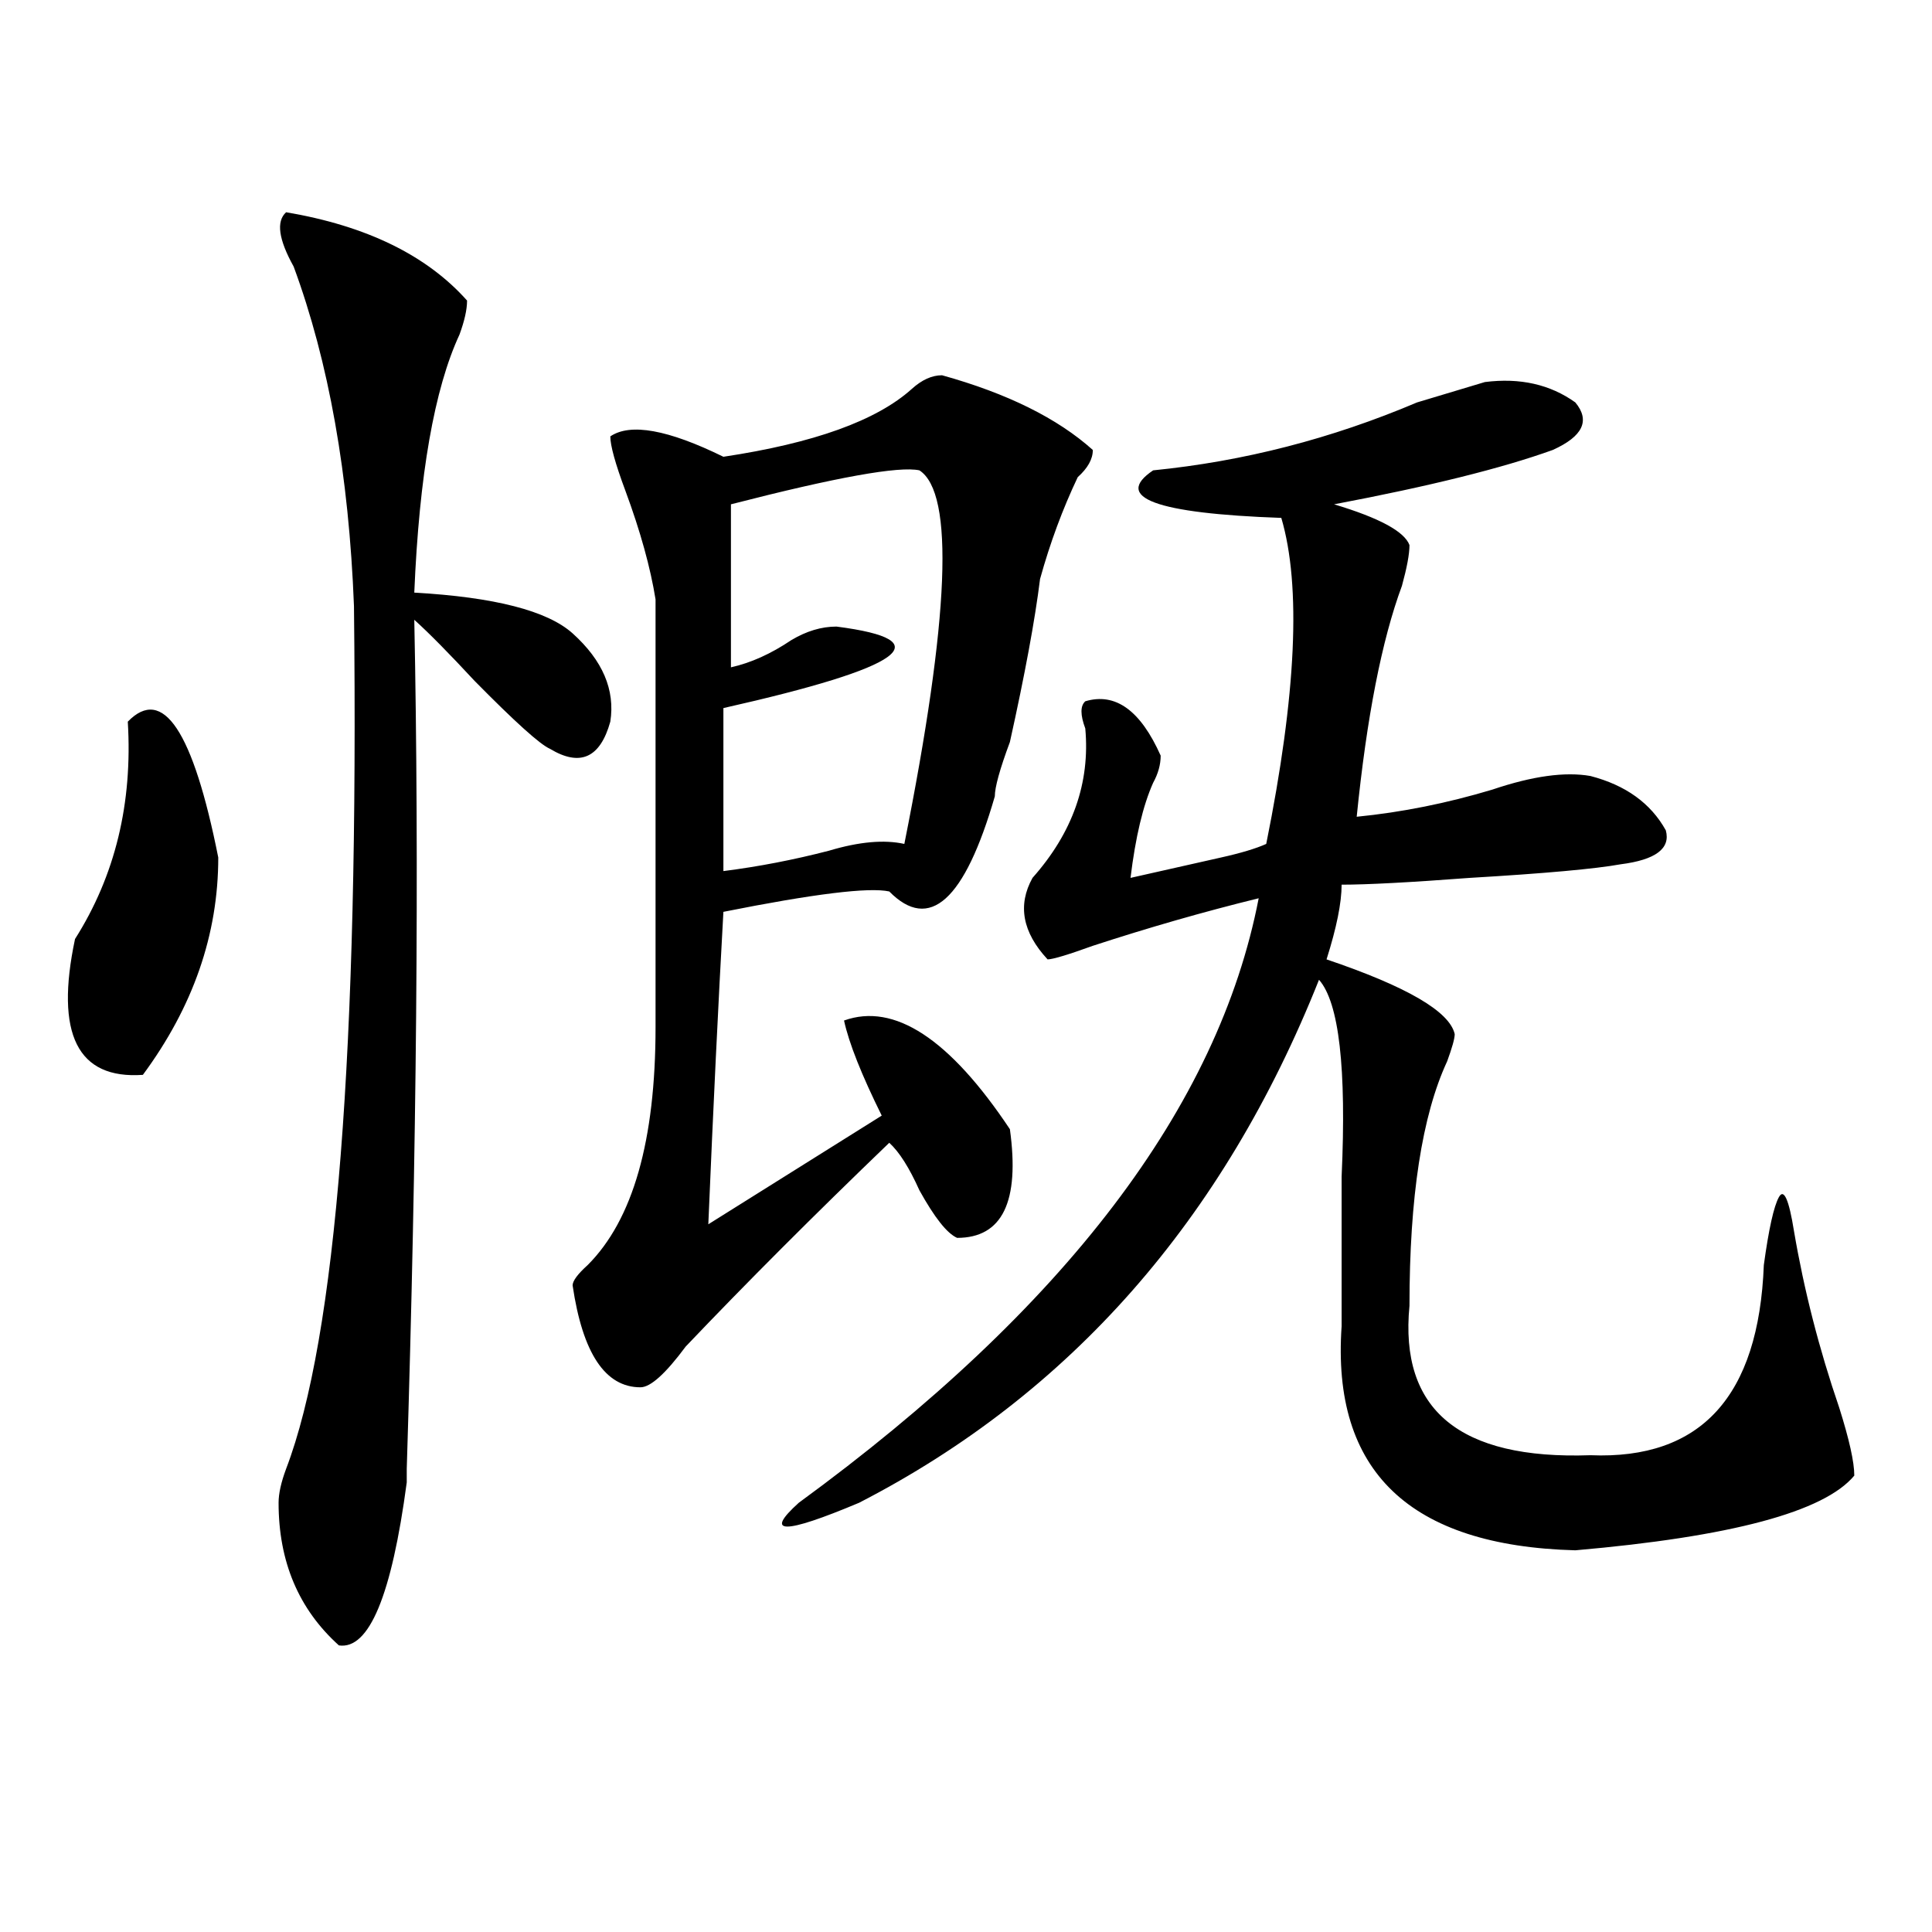
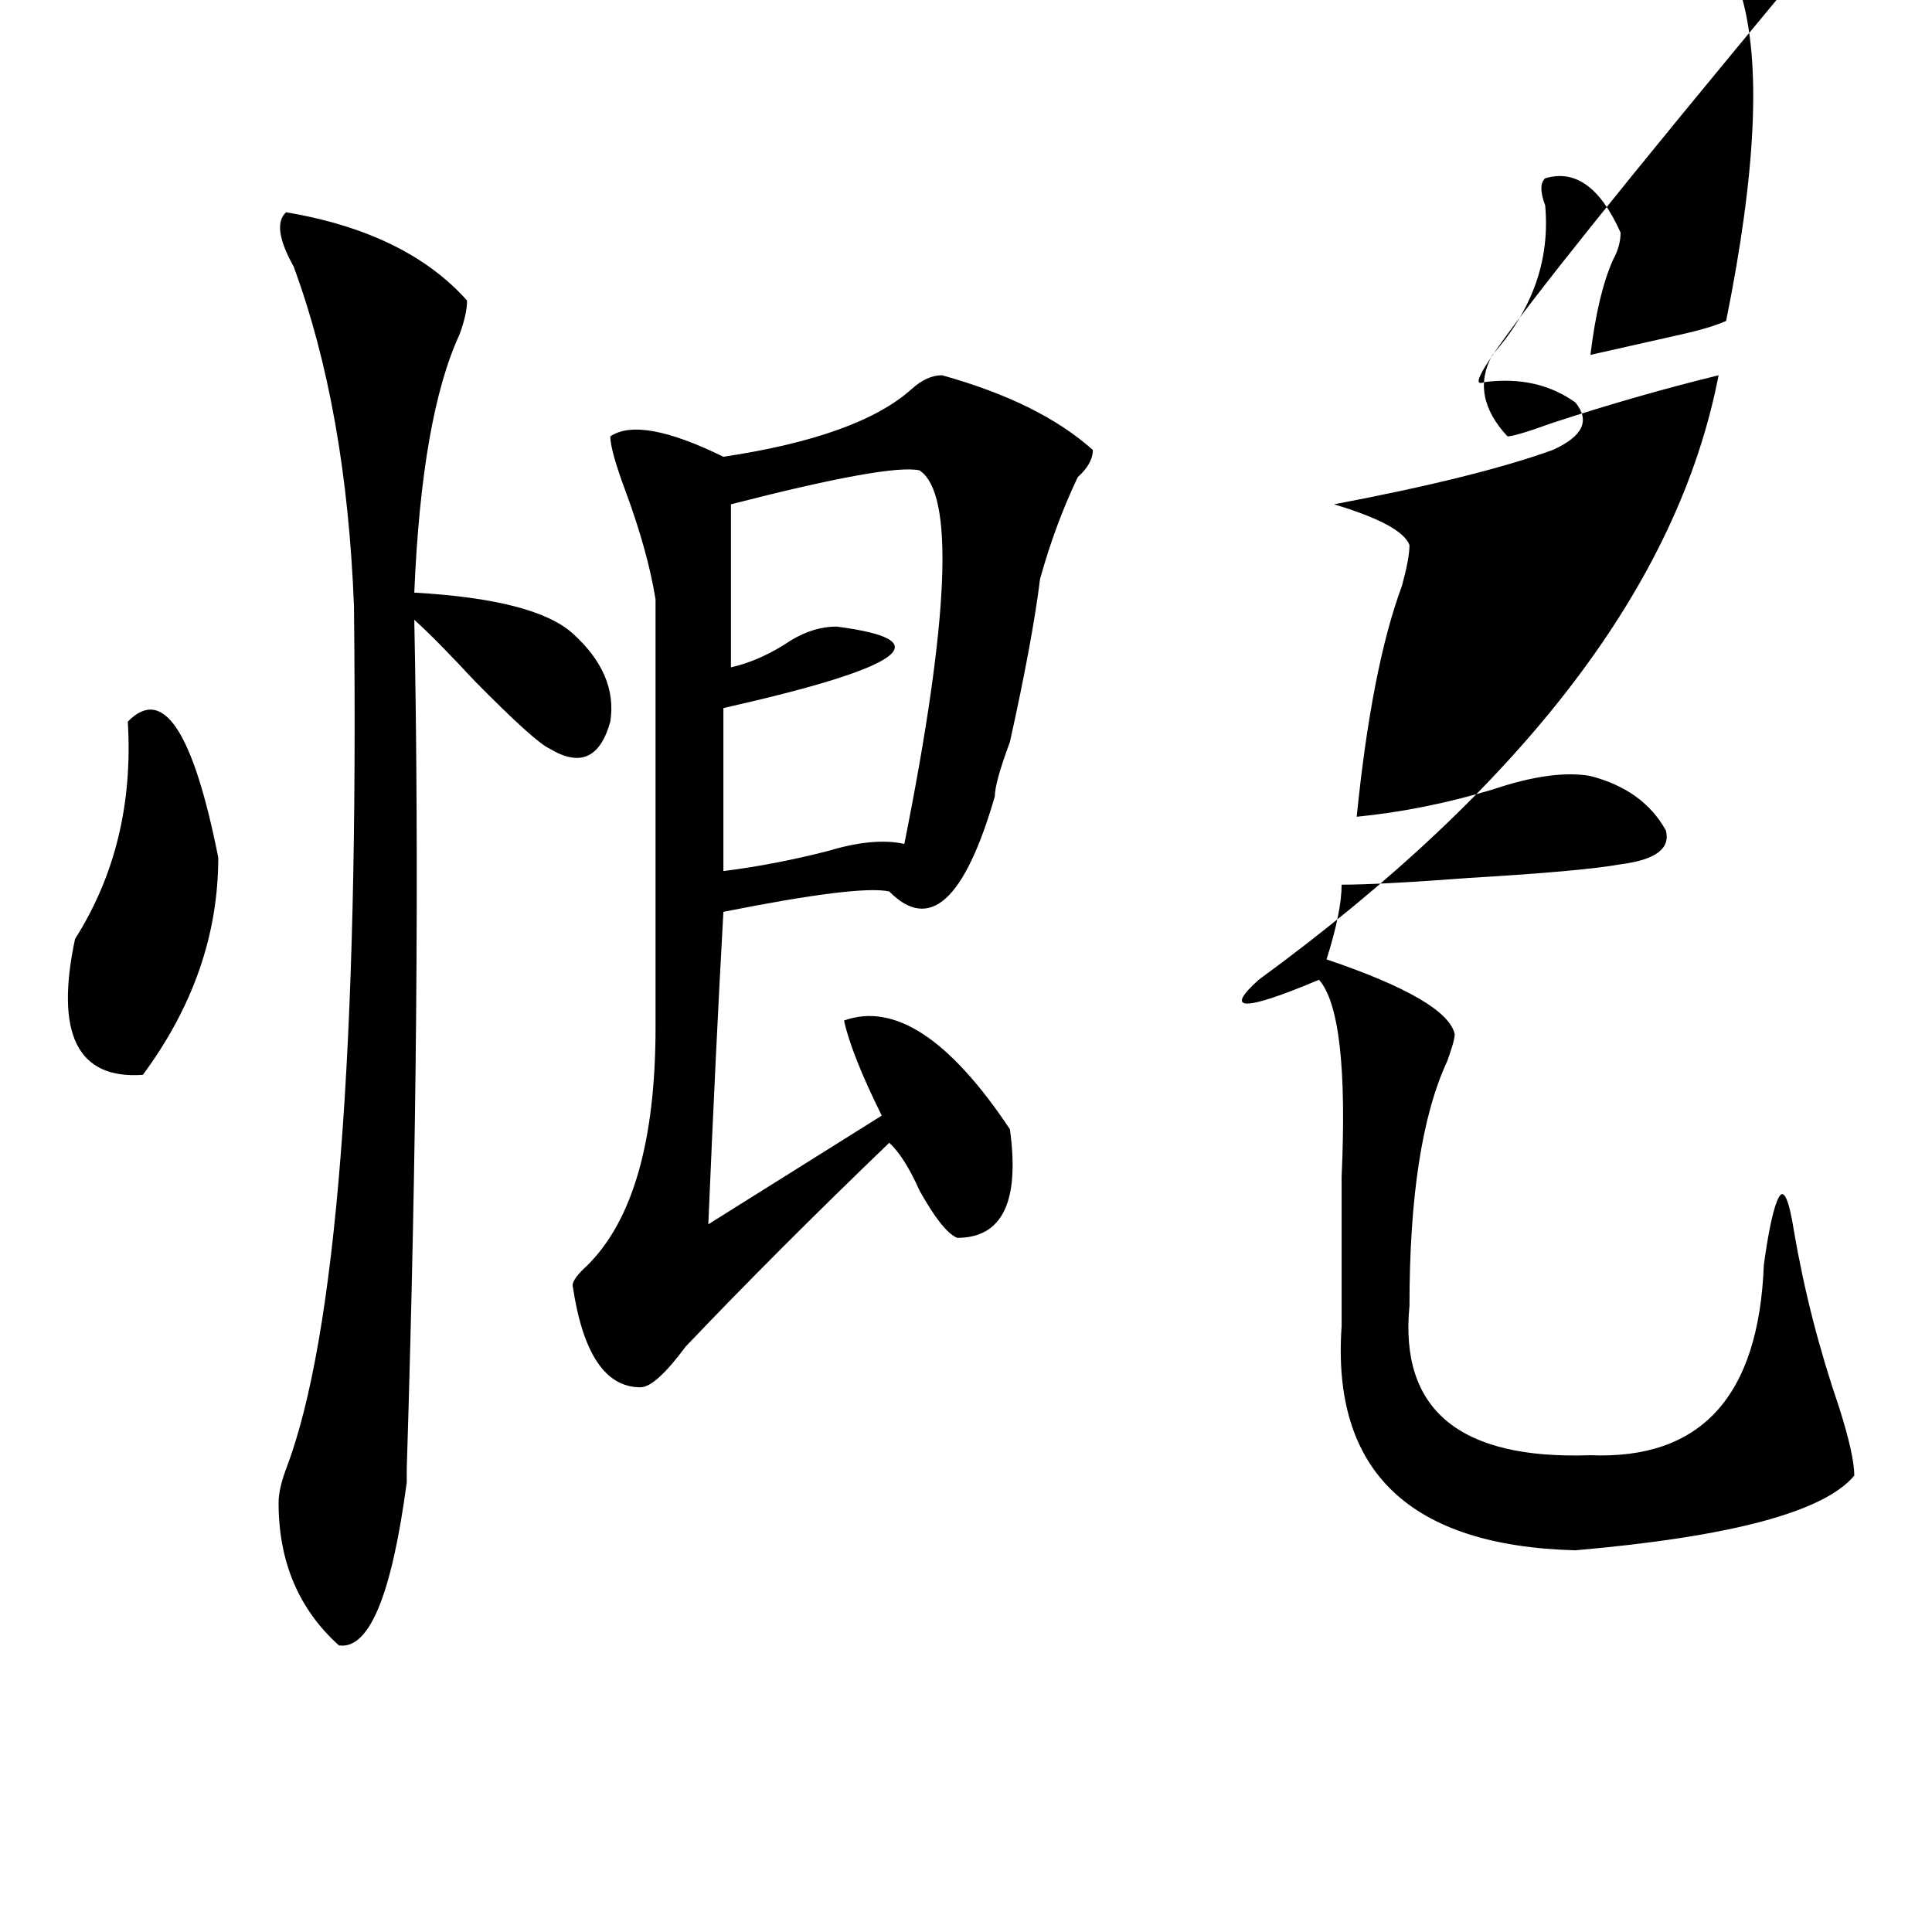
<svg xmlns="http://www.w3.org/2000/svg" version="1.1" id="图层_1" x="0px" y="0px" width="1000px" height="1000px" viewBox="0 0 1000 1000" enable-background="new 0 0 1000 1000" xml:space="preserve">
-   <path d="M66.145,373.531c18.17-18.731,33.779,4.725,46.828,70.313c0,39.881-13.049,77.344-39.023,112.5  c-33.841,2.362-45.548-21.094-35.121-70.313C59.62,453.237,68.705,415.719,66.145,373.531z M148.094,109.859  c41.584,7.031,72.803,22.303,93.656,45.703c0,4.725-1.342,10.547-3.902,17.578c-13.049,28.125-20.854,72.675-23.414,133.594  c41.584,2.362,68.9,9.394,81.949,21.094c15.609,14.063,22.072,29.334,19.512,45.703c-5.244,18.787-15.609,23.456-31.219,14.063  c-5.244-2.307-18.231-14.063-39.023-35.156c-13.049-14.063-23.414-24.609-31.219-31.641c2.561,126.563,1.28,273.065-3.902,439.453  v7.031c-7.805,58.557-19.512,86.682-35.121,84.375c-20.854-18.787-31.219-43.396-31.219-73.828c0-4.669,1.28-10.547,3.902-17.578  c25.975-67.95,37.682-216.76,35.121-446.484c-2.622-67.95-13.049-126.563-31.219-175.781  C144.191,123.922,142.85,114.584,148.094,109.859z M487.598,194.234c33.779,9.394,59.815,22.303,78.047,38.672  c0,4.725-2.622,9.394-7.805,14.063c-7.805,16.425-14.329,34.003-19.512,52.734c-2.622,21.094-7.805,49.219-15.609,84.375  c-5.244,14.063-7.805,23.456-7.805,28.125c-15.609,53.943-33.841,70.313-54.633,49.219c-10.427-2.307-39.023,1.209-85.852,10.547  c-2.622,46.912-5.244,100.8-7.805,161.719l89.754-56.25c-10.427-21.094-16.951-37.463-19.512-49.219  c25.975-9.338,54.633,9.394,85.852,56.25c5.183,37.519-3.902,56.25-27.316,56.25c-5.244-2.307-11.707-10.547-19.512-24.609  c-5.244-11.7-10.427-19.885-15.609-24.609c-39.023,37.519-74.145,72.675-105.363,105.469  c-10.427,14.063-18.231,21.094-23.414,21.094c-18.231,0-29.938-17.578-35.121-52.734c0-2.307,2.561-5.822,7.805-10.547  c23.414-23.4,35.121-64.435,35.121-123.047c0-70.313,0-144.141,0-221.484c-2.622-16.369-7.805-35.156-15.609-56.25  c-5.244-14.063-7.805-23.4-7.805-28.125c10.365-7.031,29.877-3.516,58.535,10.547c46.828-7.031,79.327-18.731,97.559-35.156  C477.171,196.597,482.354,194.234,487.598,194.234z M475.891,243.453c-10.427-2.307-42.926,3.516-97.559,17.578v84.375  c10.365-2.307,20.792-7.031,31.219-14.063c7.805-4.669,15.609-7.031,23.414-7.031c54.633,7.031,35.121,21.094-58.535,42.188v84.375  c18.17-2.307,36.401-5.822,54.633-10.547c15.609-4.669,28.597-5.822,39.023-3.516C491.5,319.644,494.061,255.209,475.891,243.453z   M768.566,197.75c18.17-2.307,33.779,1.209,46.828,10.547c7.805,9.394,3.902,17.578-11.707,24.609  c-26.036,9.394-63.779,18.787-113.168,28.125c23.414,7.031,36.401,14.063,39.023,21.094c0,4.725-1.342,11.756-3.902,21.094  c-10.427,28.125-18.231,68.006-23.414,119.531c23.414-2.307,46.828-7.031,70.242-14.063c20.792-7.031,37.682-9.338,50.73-7.031  c18.17,4.725,31.219,14.063,39.023,28.125c2.561,9.394-5.244,15.271-23.414,17.578c-13.049,2.362-39.023,4.725-78.047,7.031  c-31.219,2.362-53.353,3.516-66.34,3.516c0,9.394-2.622,22.303-7.805,38.672c41.584,14.063,63.718,26.972,66.34,38.672  c0,2.362-1.342,7.031-3.902,14.063c-13.049,28.125-19.512,70.313-19.512,126.563c-5.244,53.943,25.975,79.706,93.656,77.344  c57.193,2.362,87.132-30.432,89.754-98.438c2.561-18.731,5.183-30.432,7.805-35.156c2.561-4.669,5.183,1.209,7.805,17.578  c5.183,30.487,12.987,60.975,23.414,91.406c5.183,16.425,7.805,28.125,7.805,35.156c-15.609,18.787-63.779,31.641-144.387,38.672  c-85.852-2.307-126.217-40.979-120.973-116.016c0-21.094,0-46.856,0-77.344c2.561-56.25-1.342-90.197-11.707-101.953  c-49.45,124.256-128.777,214.453-238.043,270.703c-39.023,16.425-49.45,16.425-31.219,0  c137.862-100.744,217.189-205.06,238.043-312.891c-28.658,7.031-57.255,15.271-85.852,24.609  c-13.049,4.725-20.854,7.031-23.414,7.031c-13.049-14.063-15.609-28.125-7.805-42.188c20.792-23.4,29.877-49.219,27.316-77.344  c-2.622-7.031-2.622-11.7,0-14.063c15.609-4.669,28.597,4.725,39.023,28.125c0,4.725-1.342,9.394-3.902,14.063  c-5.244,11.756-9.146,28.125-11.707,49.219c10.365-2.307,25.975-5.822,46.828-10.547c10.365-2.307,18.17-4.669,23.414-7.031  c15.609-77.344,18.17-133.594,7.805-168.75c-65.06-2.307-87.193-10.547-66.34-24.609c46.828-4.669,92.314-16.369,136.582-35.156  C749.055,203.628,760.762,200.112,768.566,197.75z" />
+   <path d="M66.145,373.531c18.17-18.731,33.779,4.725,46.828,70.313c0,39.881-13.049,77.344-39.023,112.5  c-33.841,2.362-45.548-21.094-35.121-70.313C59.62,453.237,68.705,415.719,66.145,373.531z M148.094,109.859  c41.584,7.031,72.803,22.303,93.656,45.703c0,4.725-1.342,10.547-3.902,17.578c-13.049,28.125-20.854,72.675-23.414,133.594  c41.584,2.362,68.9,9.394,81.949,21.094c15.609,14.063,22.072,29.334,19.512,45.703c-5.244,18.787-15.609,23.456-31.219,14.063  c-5.244-2.307-18.231-14.063-39.023-35.156c-13.049-14.063-23.414-24.609-31.219-31.641c2.561,126.563,1.28,273.065-3.902,439.453  v7.031c-7.805,58.557-19.512,86.682-35.121,84.375c-20.854-18.787-31.219-43.396-31.219-73.828c0-4.669,1.28-10.547,3.902-17.578  c25.975-67.95,37.682-216.76,35.121-446.484c-2.622-67.95-13.049-126.563-31.219-175.781  C144.191,123.922,142.85,114.584,148.094,109.859z M487.598,194.234c33.779,9.394,59.815,22.303,78.047,38.672  c0,4.725-2.622,9.394-7.805,14.063c-7.805,16.425-14.329,34.003-19.512,52.734c-2.622,21.094-7.805,49.219-15.609,84.375  c-5.244,14.063-7.805,23.456-7.805,28.125c-15.609,53.943-33.841,70.313-54.633,49.219c-10.427-2.307-39.023,1.209-85.852,10.547  c-2.622,46.912-5.244,100.8-7.805,161.719l89.754-56.25c-10.427-21.094-16.951-37.463-19.512-49.219  c25.975-9.338,54.633,9.394,85.852,56.25c5.183,37.519-3.902,56.25-27.316,56.25c-5.244-2.307-11.707-10.547-19.512-24.609  c-5.244-11.7-10.427-19.885-15.609-24.609c-39.023,37.519-74.145,72.675-105.363,105.469  c-10.427,14.063-18.231,21.094-23.414,21.094c-18.231,0-29.938-17.578-35.121-52.734c0-2.307,2.561-5.822,7.805-10.547  c23.414-23.4,35.121-64.435,35.121-123.047c0-70.313,0-144.141,0-221.484c-2.622-16.369-7.805-35.156-15.609-56.25  c-5.244-14.063-7.805-23.4-7.805-28.125c10.365-7.031,29.877-3.516,58.535,10.547c46.828-7.031,79.327-18.731,97.559-35.156  C477.171,196.597,482.354,194.234,487.598,194.234z M475.891,243.453c-10.427-2.307-42.926,3.516-97.559,17.578v84.375  c10.365-2.307,20.792-7.031,31.219-14.063c7.805-4.669,15.609-7.031,23.414-7.031c54.633,7.031,35.121,21.094-58.535,42.188v84.375  c18.17-2.307,36.401-5.822,54.633-10.547c15.609-4.669,28.597-5.822,39.023-3.516C491.5,319.644,494.061,255.209,475.891,243.453z   M768.566,197.75c18.17-2.307,33.779,1.209,46.828,10.547c7.805,9.394,3.902,17.578-11.707,24.609  c-26.036,9.394-63.779,18.787-113.168,28.125c23.414,7.031,36.401,14.063,39.023,21.094c0,4.725-1.342,11.756-3.902,21.094  c-10.427,28.125-18.231,68.006-23.414,119.531c23.414-2.307,46.828-7.031,70.242-14.063c20.792-7.031,37.682-9.338,50.73-7.031  c18.17,4.725,31.219,14.063,39.023,28.125c2.561,9.394-5.244,15.271-23.414,17.578c-13.049,2.362-39.023,4.725-78.047,7.031  c-31.219,2.362-53.353,3.516-66.34,3.516c0,9.394-2.622,22.303-7.805,38.672c41.584,14.063,63.718,26.972,66.34,38.672  c0,2.362-1.342,7.031-3.902,14.063c-13.049,28.125-19.512,70.313-19.512,126.563c-5.244,53.943,25.975,79.706,93.656,77.344  c57.193,2.362,87.132-30.432,89.754-98.438c2.561-18.731,5.183-30.432,7.805-35.156c2.561-4.669,5.183,1.209,7.805,17.578  c5.183,30.487,12.987,60.975,23.414,91.406c5.183,16.425,7.805,28.125,7.805,35.156c-15.609,18.787-63.779,31.641-144.387,38.672  c-85.852-2.307-126.217-40.979-120.973-116.016c0-21.094,0-46.856,0-77.344c2.561-56.25-1.342-90.197-11.707-101.953  c-39.023,16.425-49.45,16.425-31.219,0  c137.862-100.744,217.189-205.06,238.043-312.891c-28.658,7.031-57.255,15.271-85.852,24.609  c-13.049,4.725-20.854,7.031-23.414,7.031c-13.049-14.063-15.609-28.125-7.805-42.188c20.792-23.4,29.877-49.219,27.316-77.344  c-2.622-7.031-2.622-11.7,0-14.063c15.609-4.669,28.597,4.725,39.023,28.125c0,4.725-1.342,9.394-3.902,14.063  c-5.244,11.756-9.146,28.125-11.707,49.219c10.365-2.307,25.975-5.822,46.828-10.547c10.365-2.307,18.17-4.669,23.414-7.031  c15.609-77.344,18.17-133.594,7.805-168.75c-65.06-2.307-87.193-10.547-66.34-24.609c46.828-4.669,92.314-16.369,136.582-35.156  C749.055,203.628,760.762,200.112,768.566,197.75z" />
</svg>